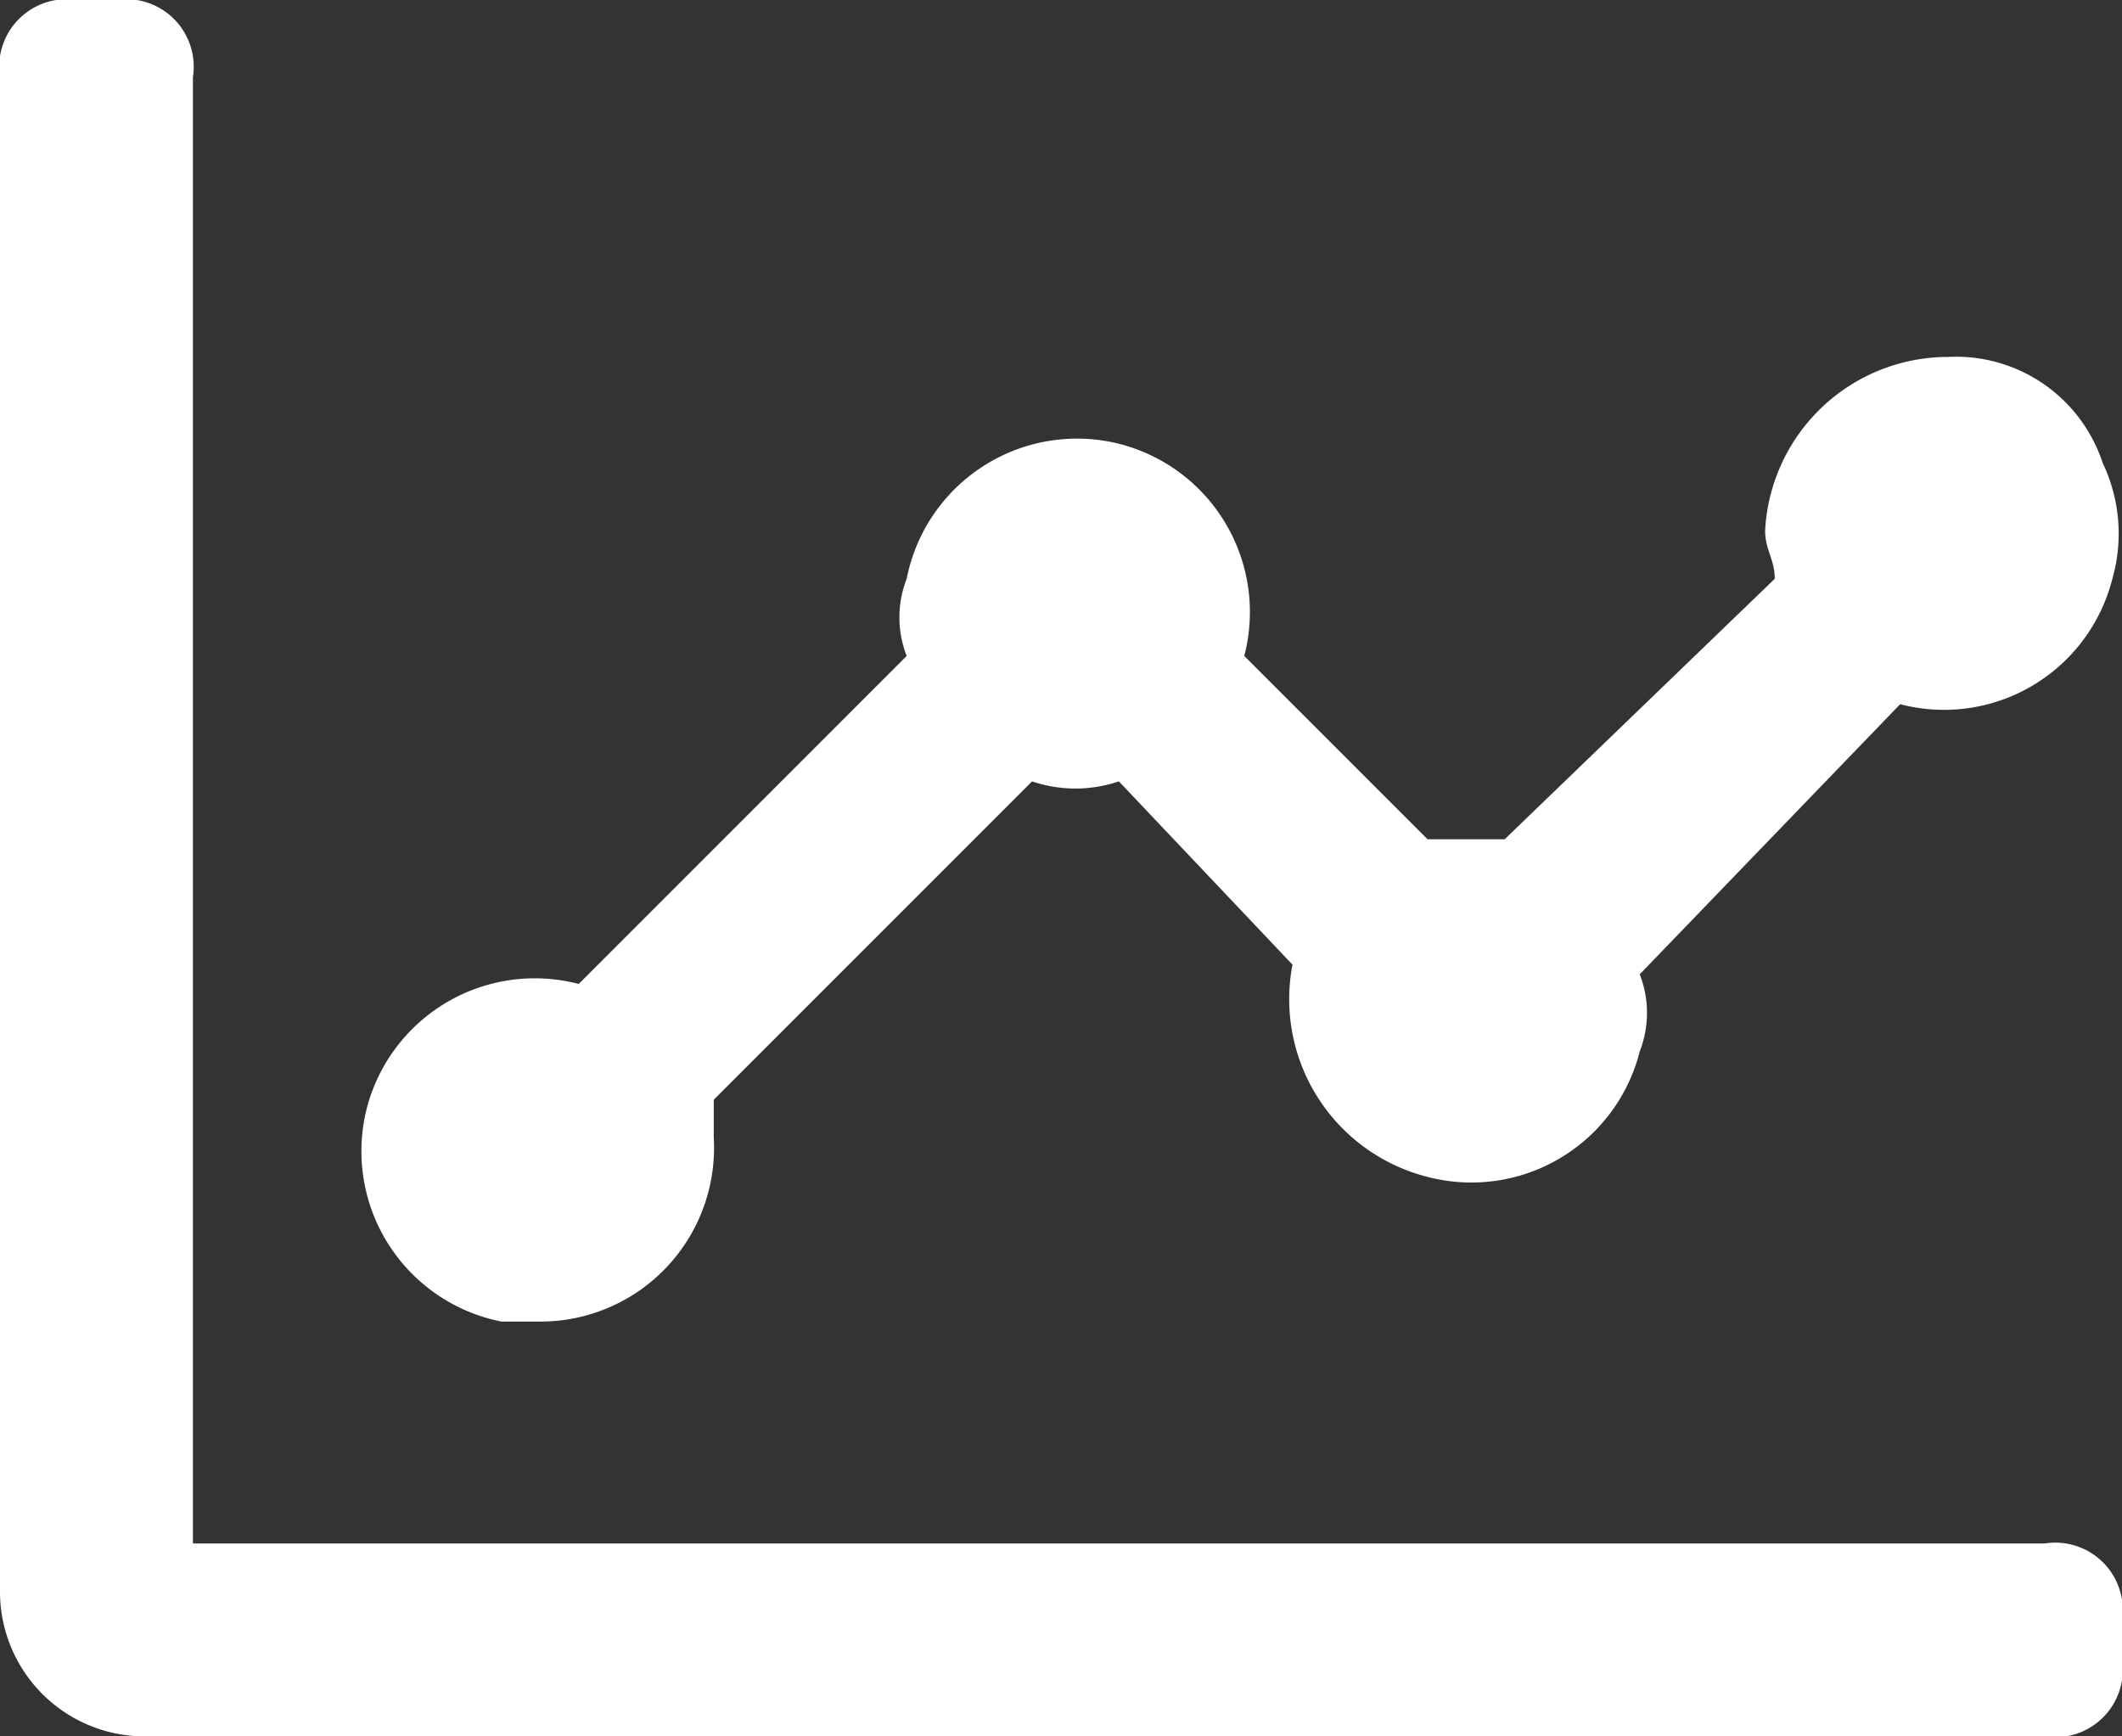
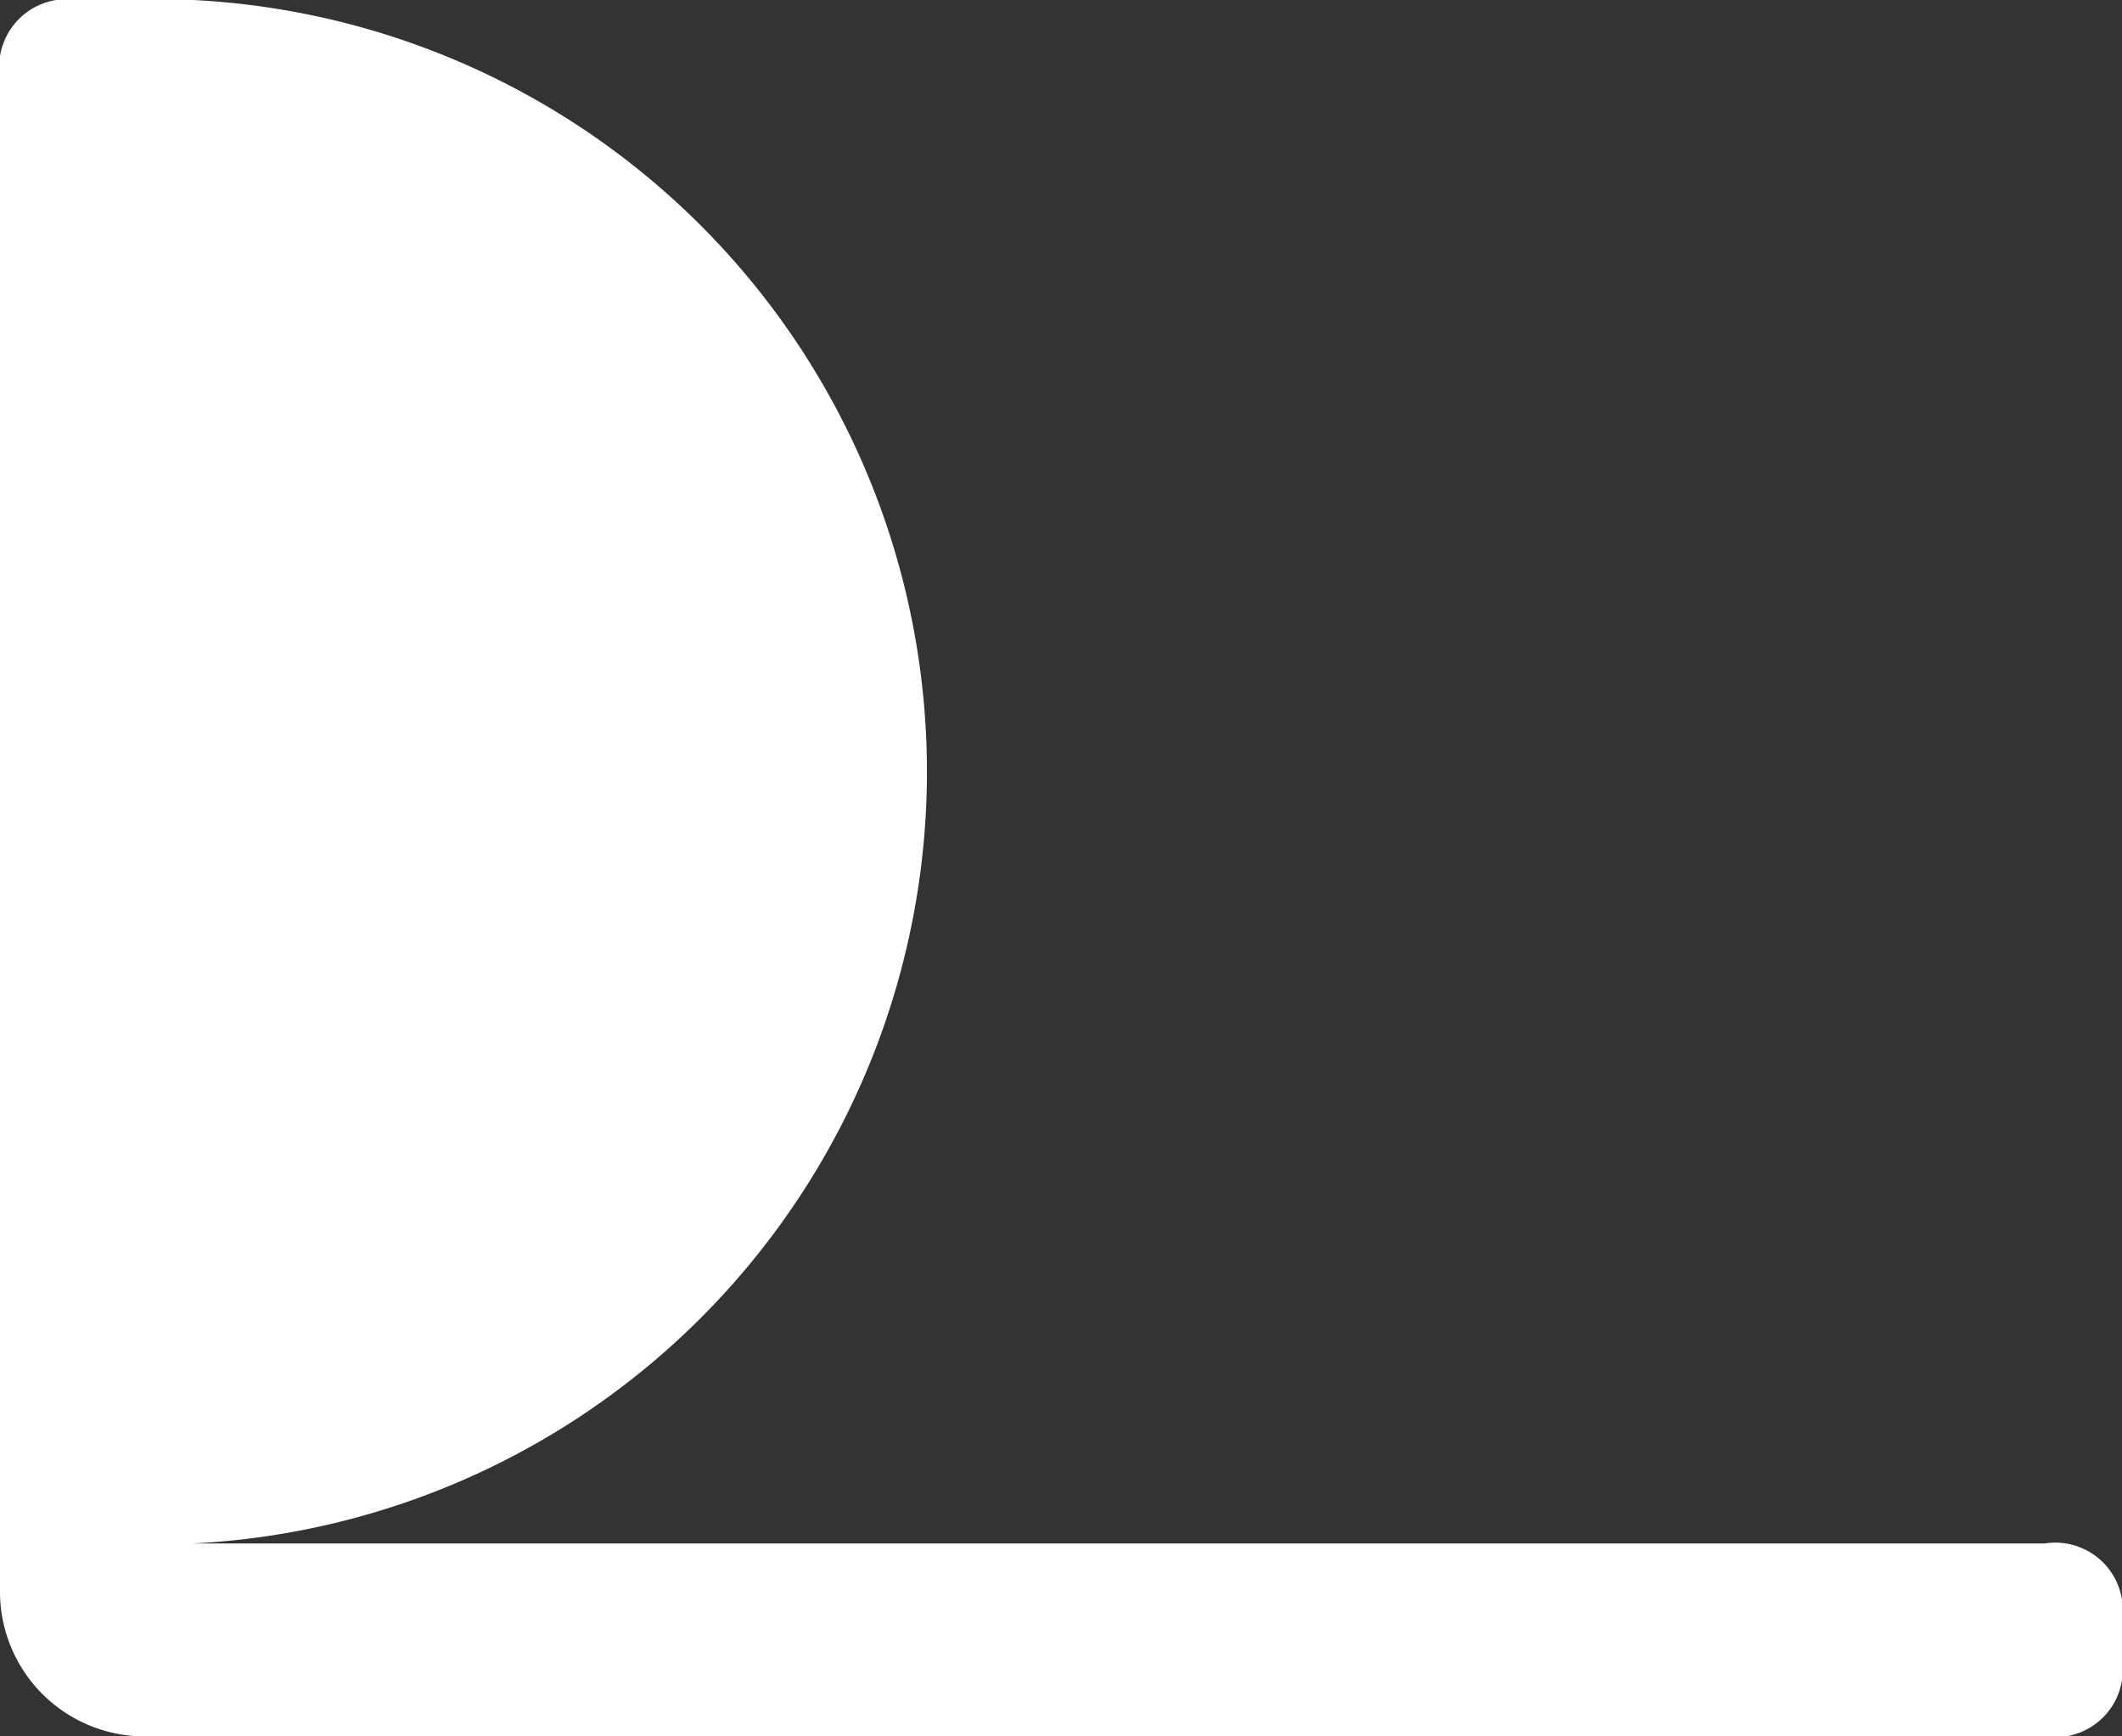
<svg xmlns="http://www.w3.org/2000/svg" width="22" height="18" id="root" viewBox="0 0 22 18" style="fill:white;">
  <rect x="0" y="0" width="22" height="18" fill="#333333" stroke="none" />
-   <path d="M21.8,4.8a1.6,1.6,0,0,0-1.6-1.1,1.9,1.9,0,0,0-1.9,1.8c0,.2.1.3.1.5L15.6,8.7h-.8L12.9,6.8a1.8,1.8,0,0,0-1.3-2.2A1.8,1.8,0,0,0,9.4,6a1.1,1.1,0,0,0,0,.8L6,10.2a1.8,1.8,0,0,0-2.2,1.3,1.8,1.8,0,0,0,1.4,2.2h.4a1.8,1.8,0,0,0,1.8-1.9v-.4l3.3-3.3a1.4,1.4,0,0,0,.9,0l1.8,1.9a1.9,1.9,0,0,0,1.4,2.2A1.8,1.8,0,0,0,17,10.9a1.1,1.1,0,0,0,0-.8l2.7-2.8A1.8,1.8,0,0,0,21.9,6a1.7,1.7,0,0,0-.1-1.2" />
-   <path d="M21.2,16H2V.8A.7.7,0,0,0,1.2,0H.8A.7.7,0,0,0,0,.8V16.5A1.5,1.5,0,0,0,1.5,18H21.2a.7.7,0,0,0,.8-.8v-.4a.7.7,0,0,0-.8-.8" />
+   <path d="M21.2,16H2A.7.7,0,0,0,1.2,0H.8A.7.7,0,0,0,0,.8V16.5A1.5,1.5,0,0,0,1.5,18H21.2a.7.7,0,0,0,.8-.8v-.4a.7.7,0,0,0-.8-.8" />
</svg>